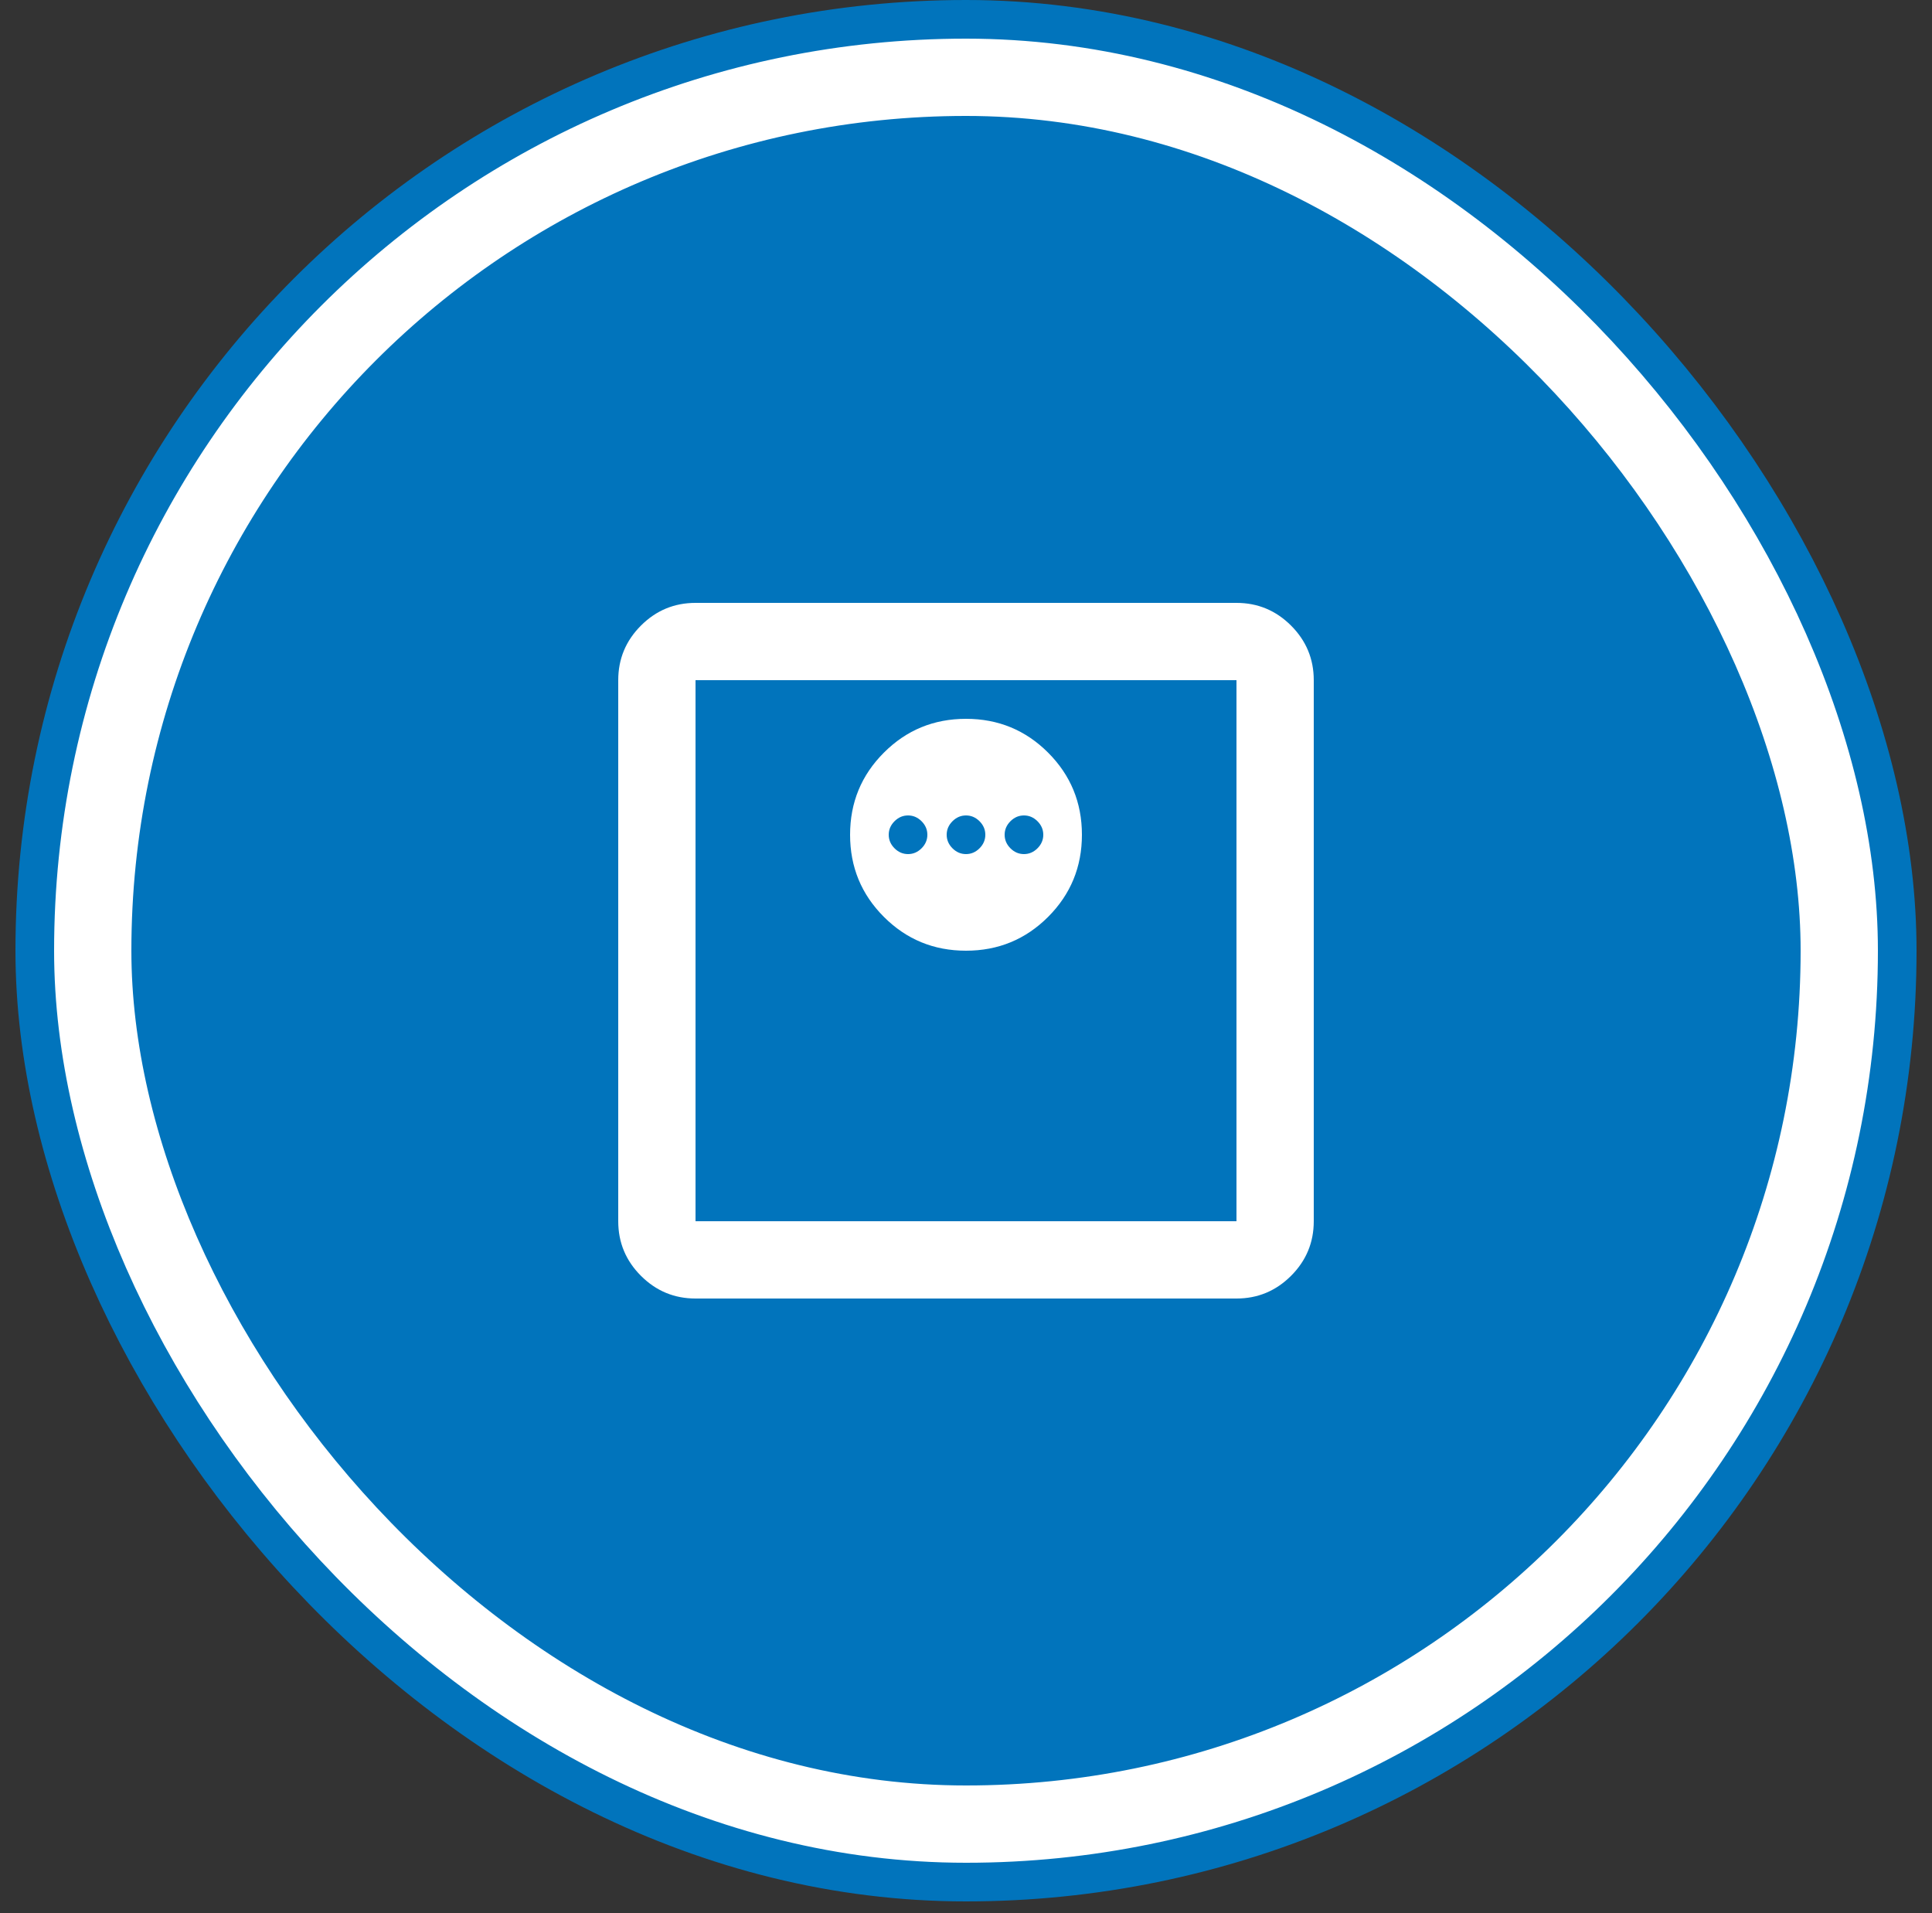
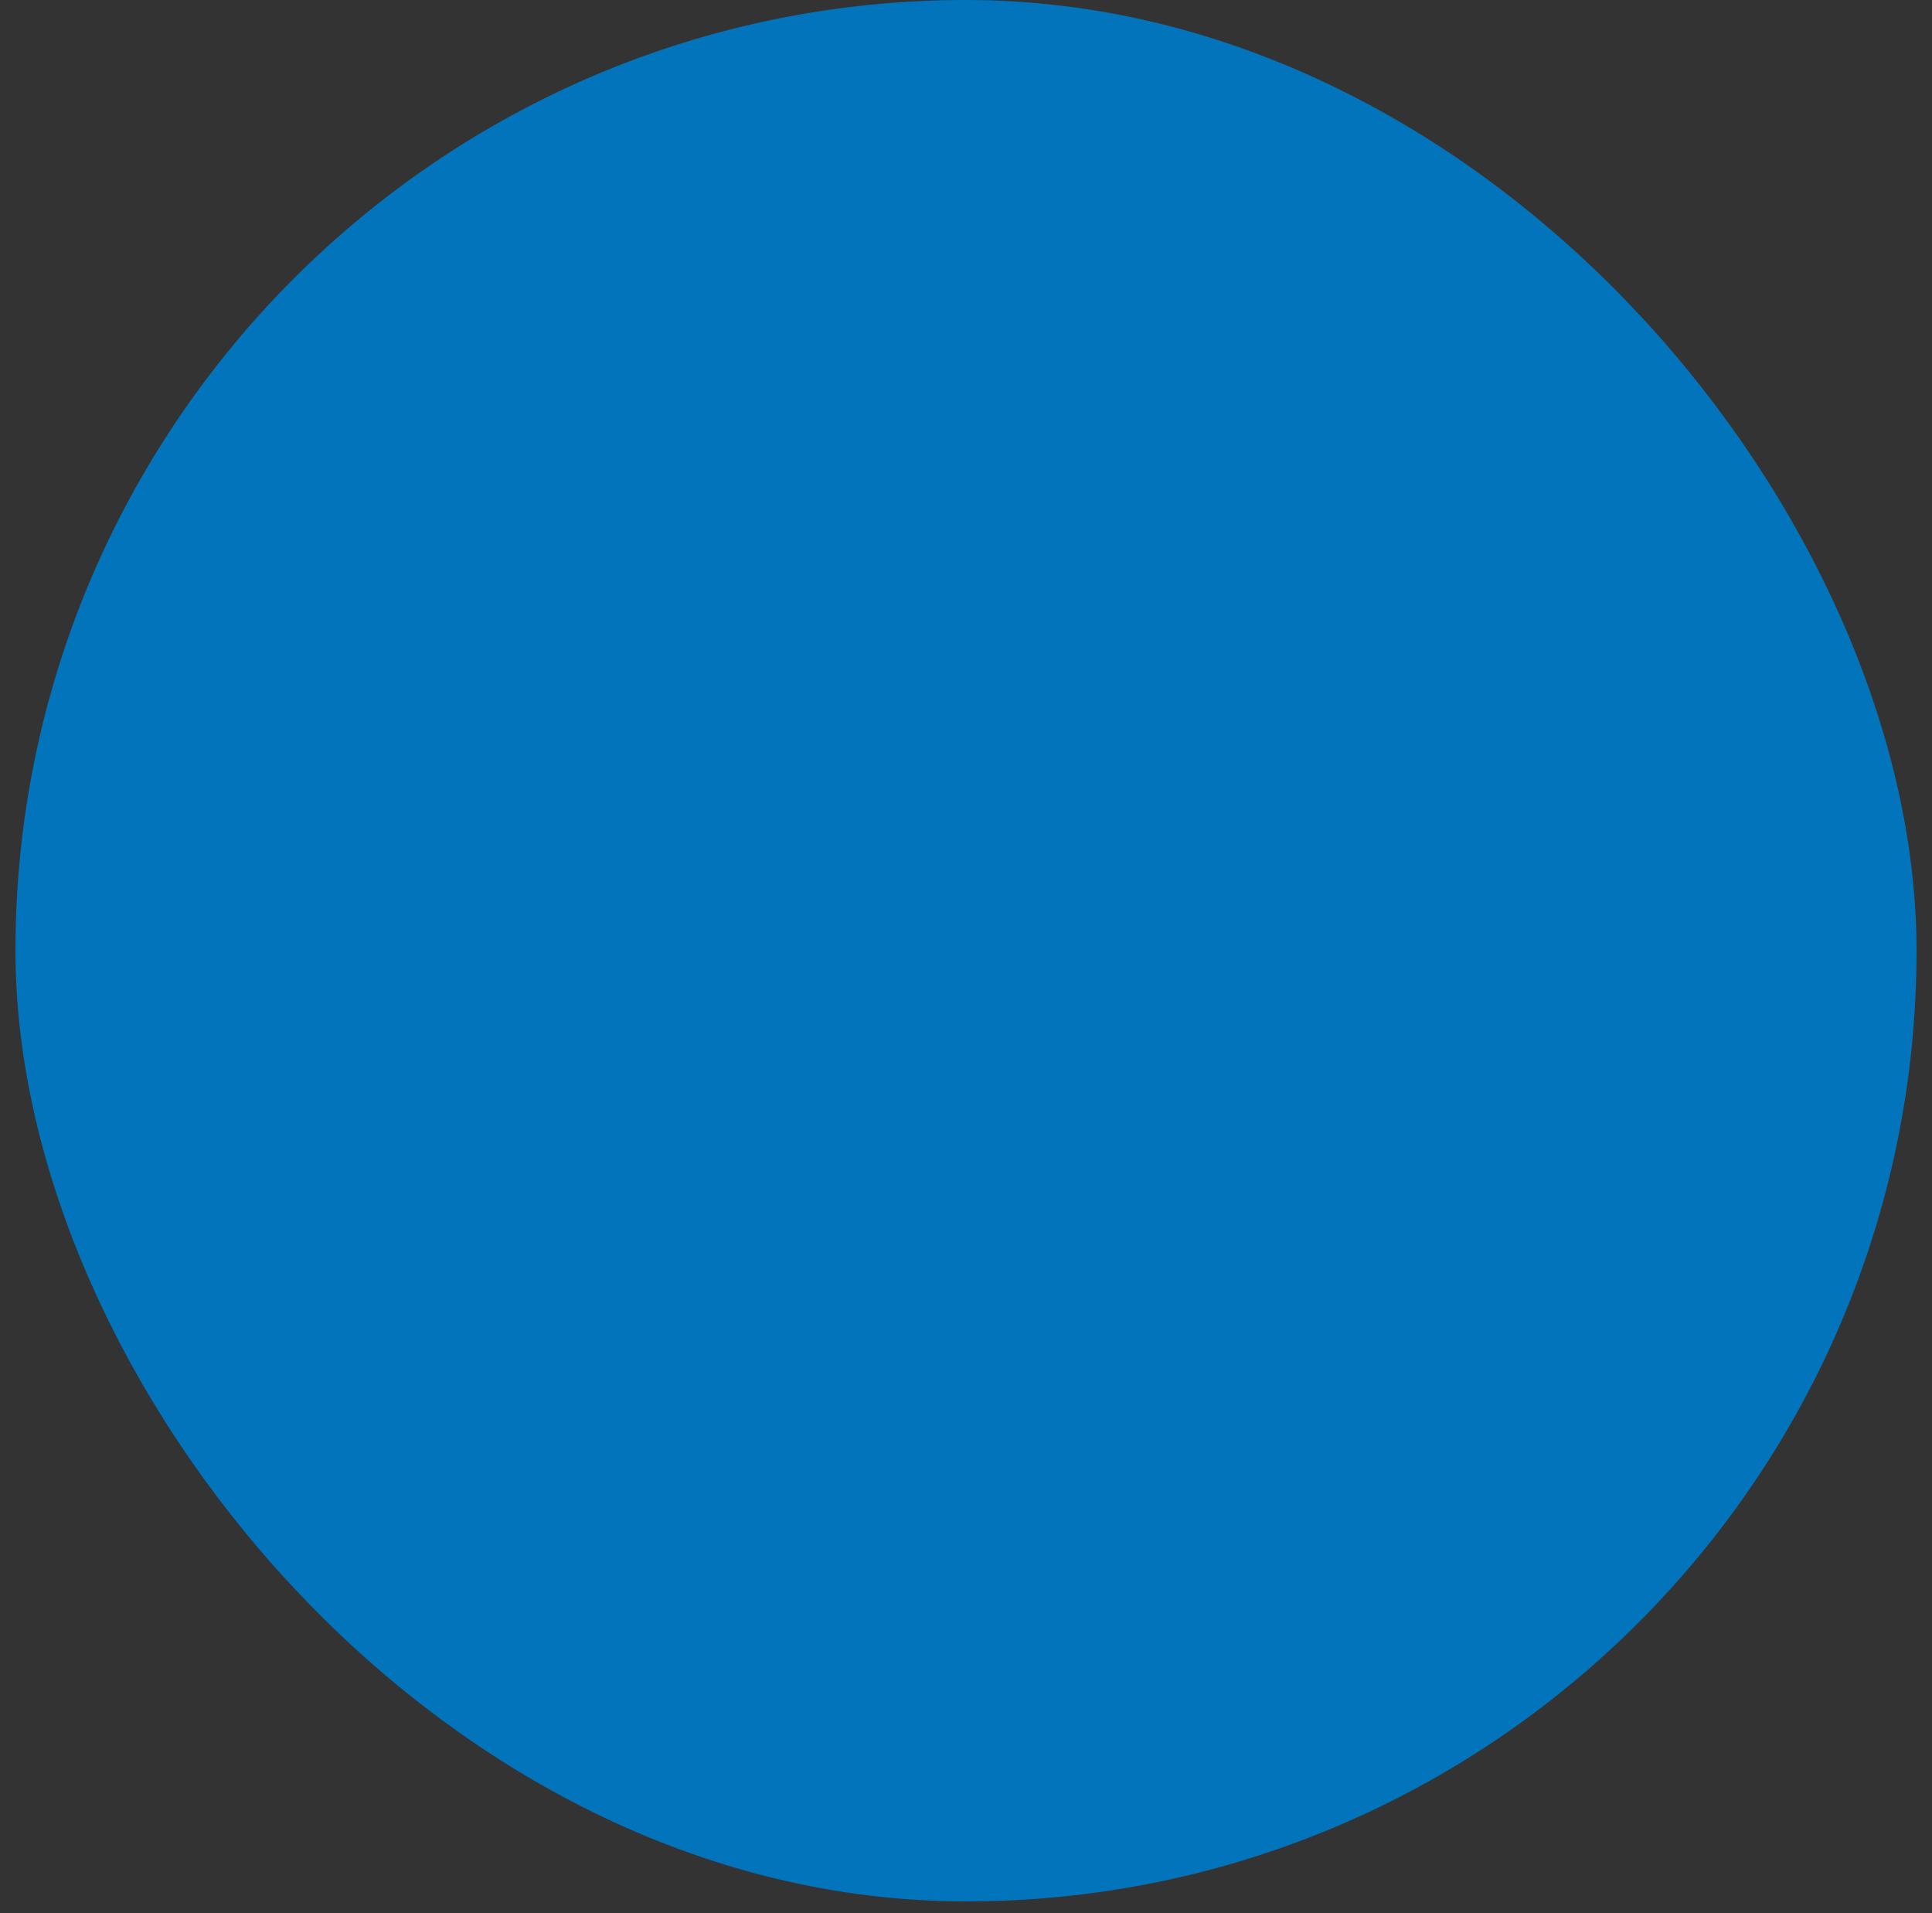
<svg xmlns="http://www.w3.org/2000/svg" width="100" height="99" viewBox="0 0 100 99" fill="none">
  <rect x="0" y="0" width="100" height="99" fill="#333333" stroke="none" />
  <rect x="3.8" y="3" width="92.4" height="92.4" rx="46.2" stroke="#0174BC" stroke-width="6" />
  <rect x="4.8" y="4" width="90.4" height="90.4" rx="45.2" fill="#0174BC" />
-   <rect x="4.8" y="4" width="90.4" height="90.4" rx="45.2" stroke="white" stroke-width="4" />
  <mask id="mask0_123_5210" style="mask-type:alpha" maskUnits="userSpaceOnUse" x="25" y="25" width="49" height="49">
-     <rect x="26" y="25.2" width="48" height="48" fill="#D9D9D9" />
-   </mask>
+     </mask>
  <g mask="url(#mask0_123_5210)">
-     <path d="M50 49.2C51.666 49.2 53.083 48.617 54.25 47.45C55.416 46.283 56 44.867 56 43.2C56 41.533 55.416 40.117 54.25 38.95C53.083 37.783 51.666 37.2 50 37.2C48.333 37.2 46.916 37.783 45.75 38.95C44.583 40.117 44 41.533 44 43.2C44 44.867 44.583 46.283 45.75 47.45C46.916 48.617 48.333 49.2 50 49.2ZM47 44.2C46.733 44.2 46.5 44.1 46.3 43.9C46.1 43.7 46 43.467 46 43.2C46 42.933 46.1 42.7 46.3 42.5C46.5 42.3 46.733 42.2 47 42.2C47.267 42.2 47.5 42.3 47.7 42.5C47.9 42.7 48 42.933 48 43.2C48 43.467 47.9 43.7 47.7 43.9C47.5 44.1 47.267 44.2 47 44.2ZM50 44.2C49.733 44.2 49.5 44.1 49.3 43.9C49.1 43.7 49 43.467 49 43.2C49 42.933 49.1 42.7 49.3 42.5C49.5 42.3 49.733 42.2 50 42.2C50.267 42.2 50.5 42.3 50.7 42.5C50.9 42.7 51 42.933 51 43.2C51 43.467 50.9 43.7 50.7 43.9C50.5 44.1 50.267 44.2 50 44.2ZM53 44.2C52.733 44.2 52.5 44.1 52.3 43.9C52.1 43.7 52 43.467 52 43.2C52 42.933 52.1 42.7 52.3 42.5C52.5 42.3 52.733 42.2 53 42.2C53.267 42.2 53.5 42.3 53.7 42.5C53.9 42.7 54 42.933 54 43.2C54 43.467 53.9 43.7 53.7 43.9C53.5 44.1 53.267 44.2 53 44.2ZM36 67.2C34.9 67.2 33.958 66.808 33.175 66.025C32.392 65.242 32 64.3 32 63.2V35.2C32 34.1 32.392 33.158 33.175 32.375C33.958 31.592 34.9 31.2 36 31.2H64C65.1 31.2 66.041 31.592 66.825 32.375C67.608 33.158 68 34.1 68 35.2V63.2C68 64.3 67.608 65.242 66.825 66.025C66.041 66.808 65.1 67.2 64 67.2H36ZM36 63.2H64V35.2H36V63.2Z" fill="white" />
+     <path d="M50 49.2C51.666 49.2 53.083 48.617 54.25 47.45C55.416 46.283 56 44.867 56 43.2C56 41.533 55.416 40.117 54.25 38.95C53.083 37.783 51.666 37.2 50 37.2C48.333 37.2 46.916 37.783 45.75 38.95C44.583 40.117 44 41.533 44 43.2C44 44.867 44.583 46.283 45.75 47.45ZM47 44.2C46.733 44.2 46.5 44.1 46.3 43.9C46.1 43.7 46 43.467 46 43.2C46 42.933 46.1 42.7 46.3 42.5C46.5 42.3 46.733 42.2 47 42.2C47.267 42.2 47.5 42.3 47.7 42.5C47.9 42.7 48 42.933 48 43.2C48 43.467 47.9 43.7 47.7 43.9C47.5 44.1 47.267 44.2 47 44.2ZM50 44.2C49.733 44.2 49.5 44.1 49.3 43.9C49.1 43.7 49 43.467 49 43.2C49 42.933 49.1 42.7 49.3 42.5C49.5 42.3 49.733 42.2 50 42.2C50.267 42.2 50.5 42.3 50.7 42.5C50.9 42.7 51 42.933 51 43.2C51 43.467 50.9 43.7 50.7 43.9C50.5 44.1 50.267 44.2 50 44.2ZM53 44.2C52.733 44.2 52.5 44.1 52.3 43.9C52.1 43.7 52 43.467 52 43.2C52 42.933 52.1 42.7 52.3 42.5C52.5 42.3 52.733 42.2 53 42.2C53.267 42.2 53.5 42.3 53.7 42.5C53.9 42.7 54 42.933 54 43.2C54 43.467 53.9 43.7 53.7 43.9C53.5 44.1 53.267 44.2 53 44.2ZM36 67.2C34.9 67.2 33.958 66.808 33.175 66.025C32.392 65.242 32 64.3 32 63.2V35.2C32 34.1 32.392 33.158 33.175 32.375C33.958 31.592 34.9 31.2 36 31.2H64C65.1 31.2 66.041 31.592 66.825 32.375C67.608 33.158 68 34.1 68 35.2V63.2C68 64.3 67.608 65.242 66.825 66.025C66.041 66.808 65.1 67.2 64 67.2H36ZM36 63.2H64V35.2H36V63.2Z" fill="white" />
  </g>
</svg>